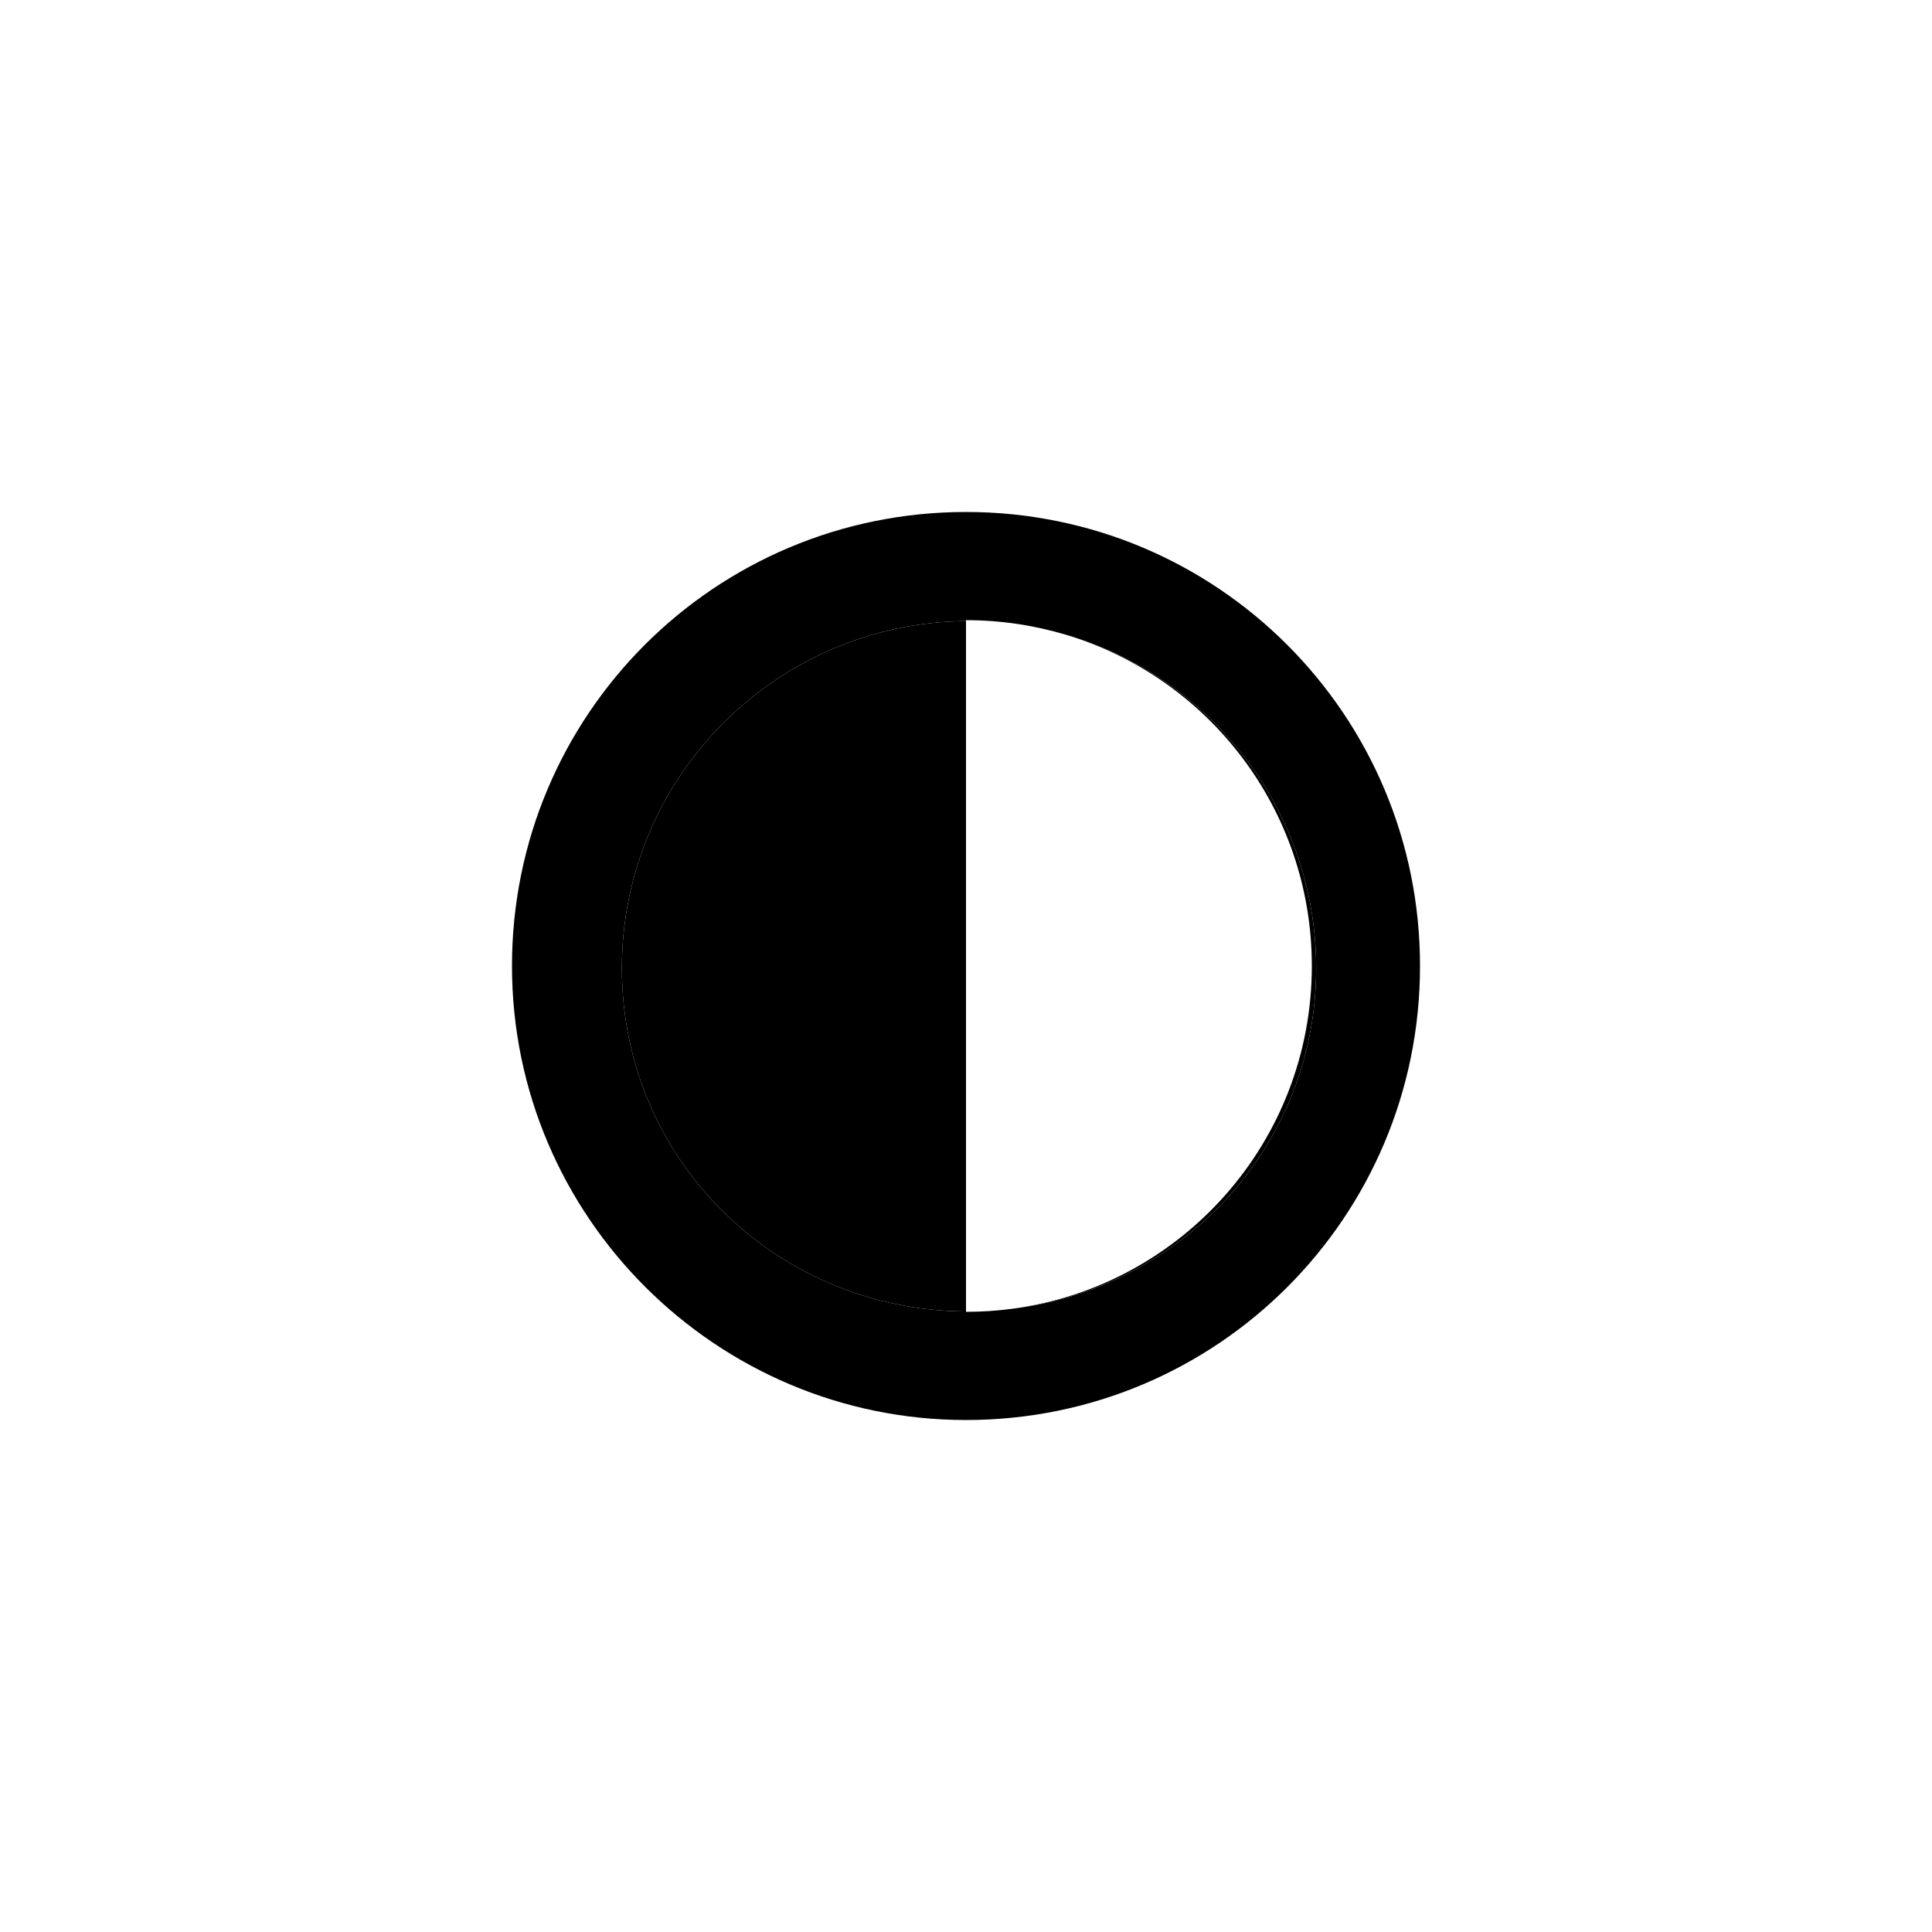
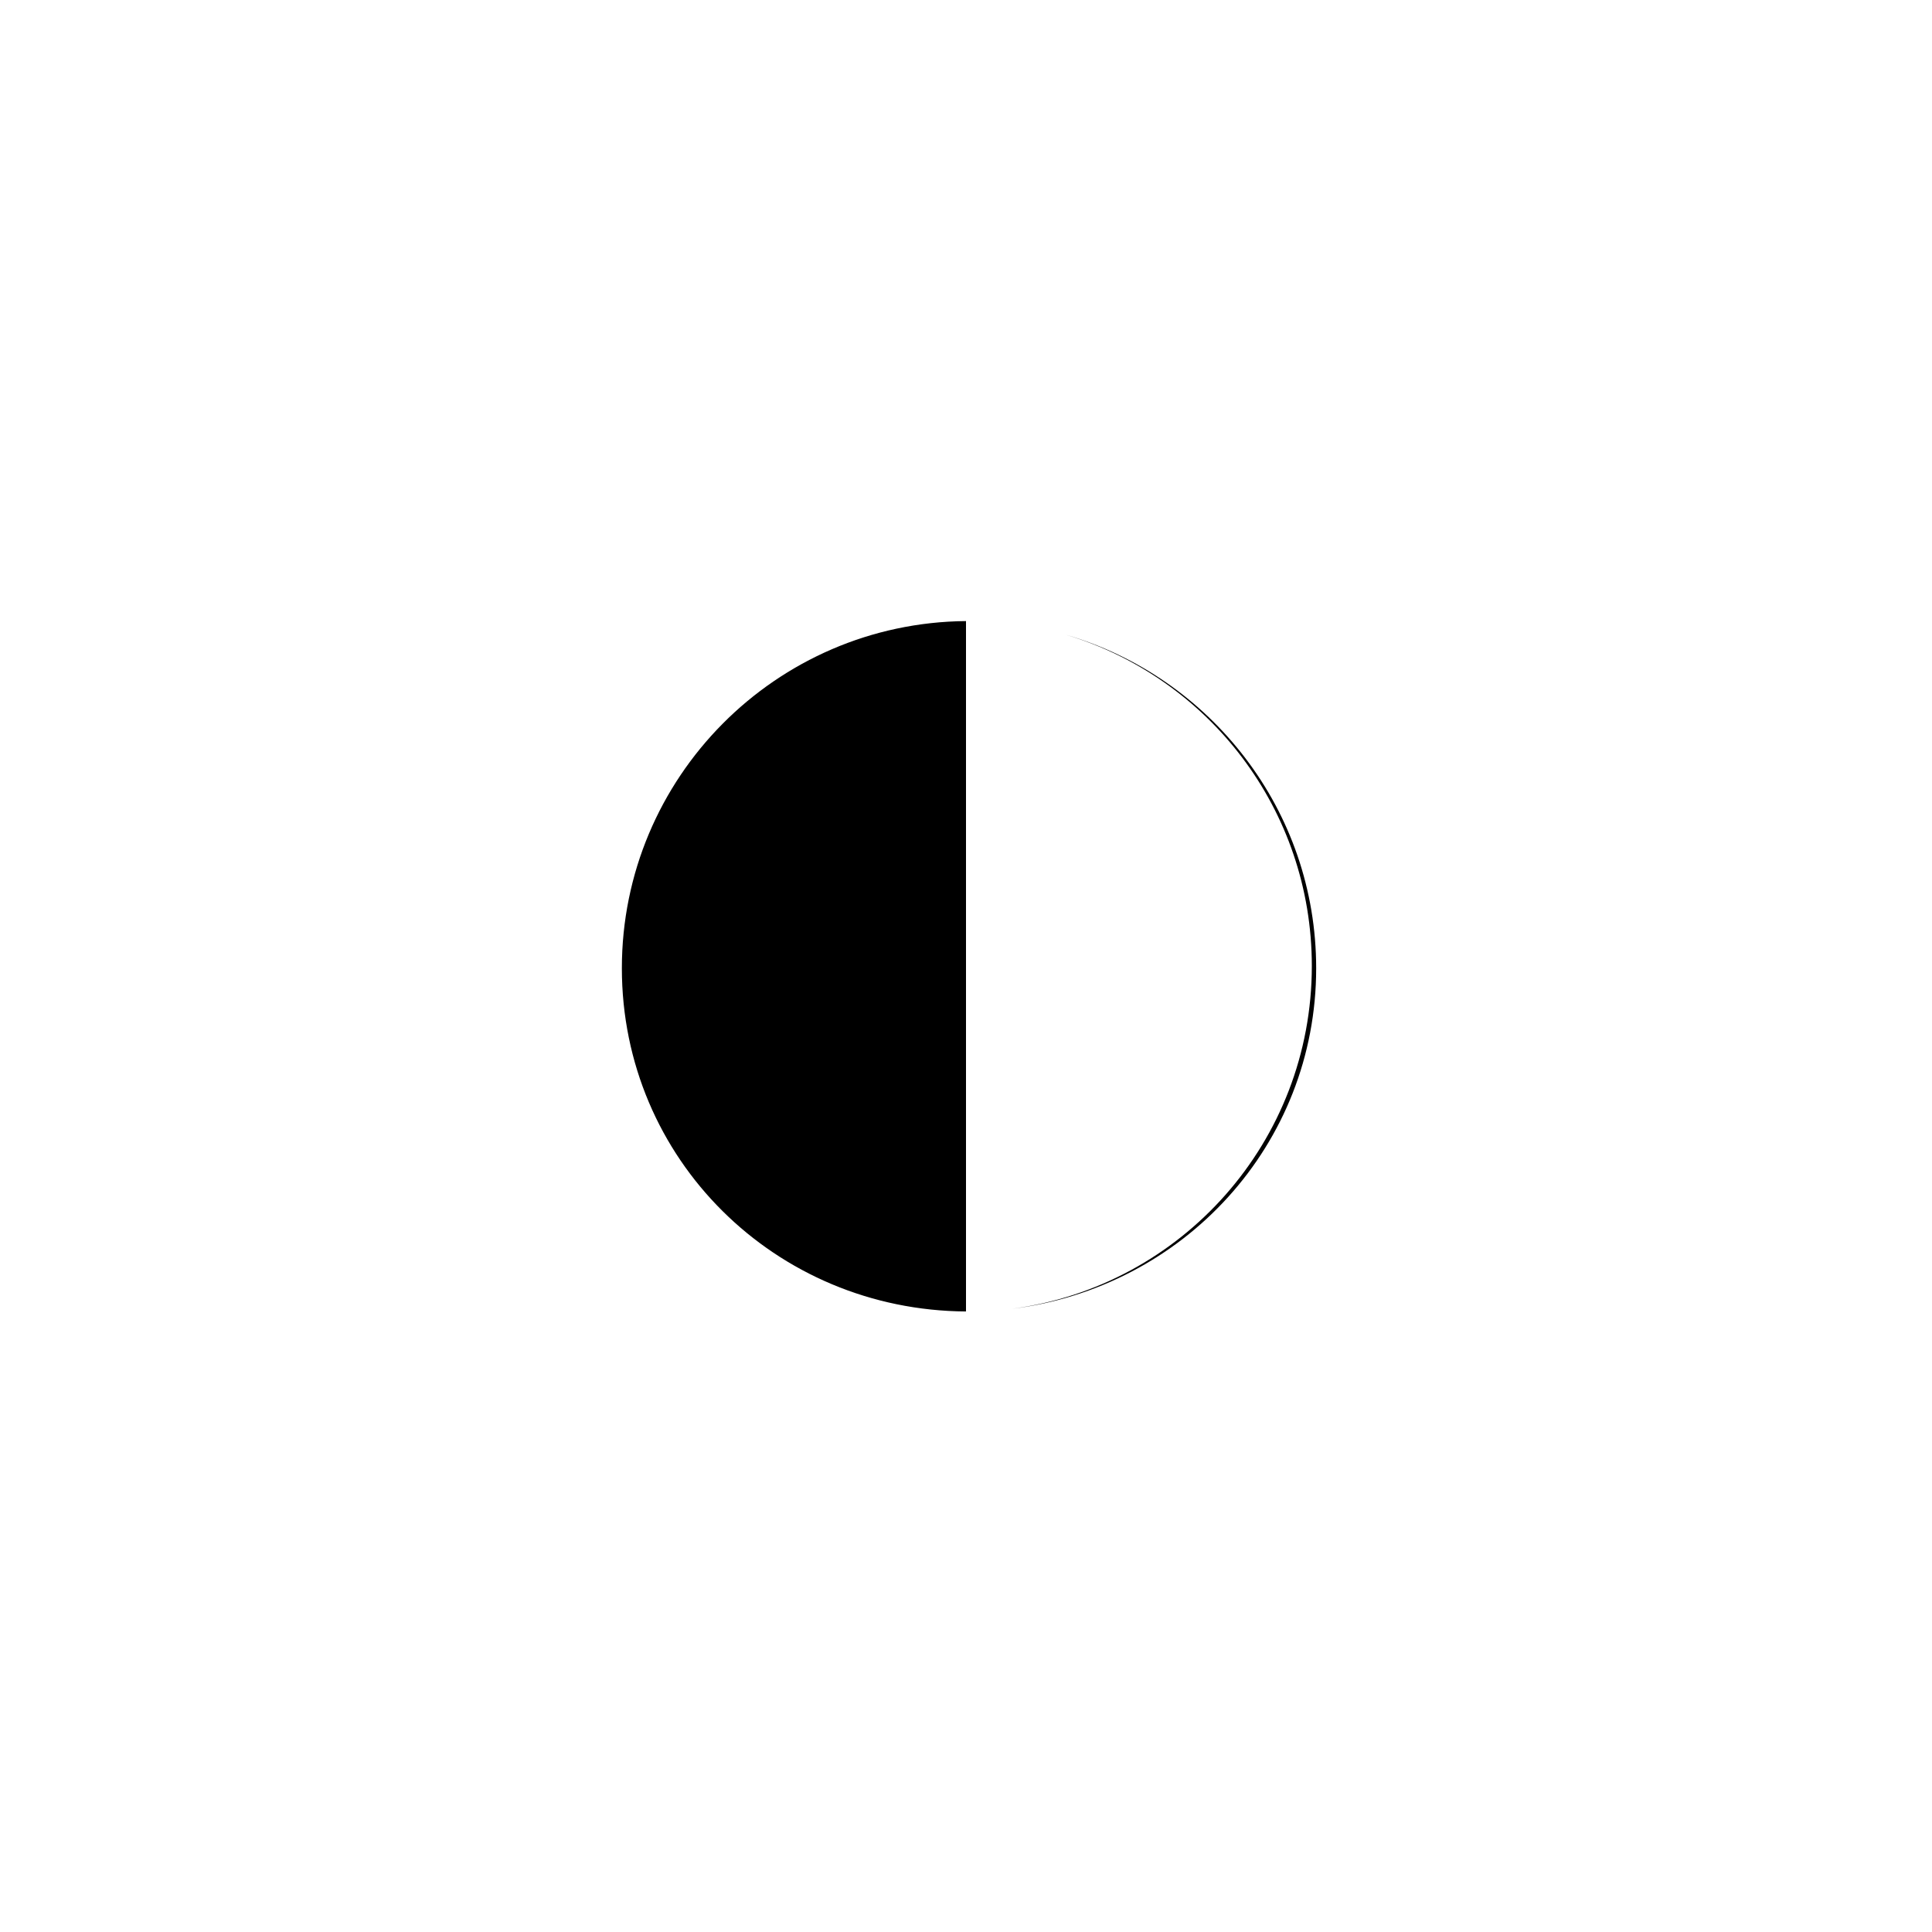
<svg xmlns="http://www.w3.org/2000/svg" width="100%" height="100%" viewBox="0 0 32 32" version="1.1" xml:space="preserve" style="fill-rule:evenodd;clip-rule:evenodd;stroke-linejoin:round;stroke-miterlimit:2;">
  <g transform="matrix(1,0,0,1,0.16,0)">
    <path d="M15.84,10.287L15.84,21.722C12.684,21.703 10.14,19.198 10.14,16.037C10.14,12.88 12.689,10.314 15.84,10.287ZM16.601,21.678C19.408,21.307 21.568,18.91 21.568,16C21.568,13.408 19.855,11.224 17.497,10.514C19.89,11.211 21.64,13.421 21.64,16.037C21.64,18.965 19.435,21.33 16.601,21.678Z" />
  </g>
  <g transform="matrix(1,0,0,1,0.16,0)">
-     <path d="M15.84,8.48C20,8.48 23.36,11.84 23.36,16C23.36,20.16 20,23.52 15.84,23.52C11.712,23.52 8.32,20.16 8.32,16C8.32,11.84 11.68,8.48 15.84,8.48ZM15.84,21.722L15.84,21.728C16.098,21.728 16.352,21.711 16.601,21.678C19.435,21.33 21.64,18.965 21.64,16.037C21.64,13.421 19.89,11.211 17.497,10.514C16.973,10.357 16.416,10.272 15.84,10.272L15.84,10.287C12.689,10.314 10.14,12.88 10.14,16.037C10.14,19.198 12.684,21.703 15.84,21.722Z" />
-   </g>
+     </g>
</svg>